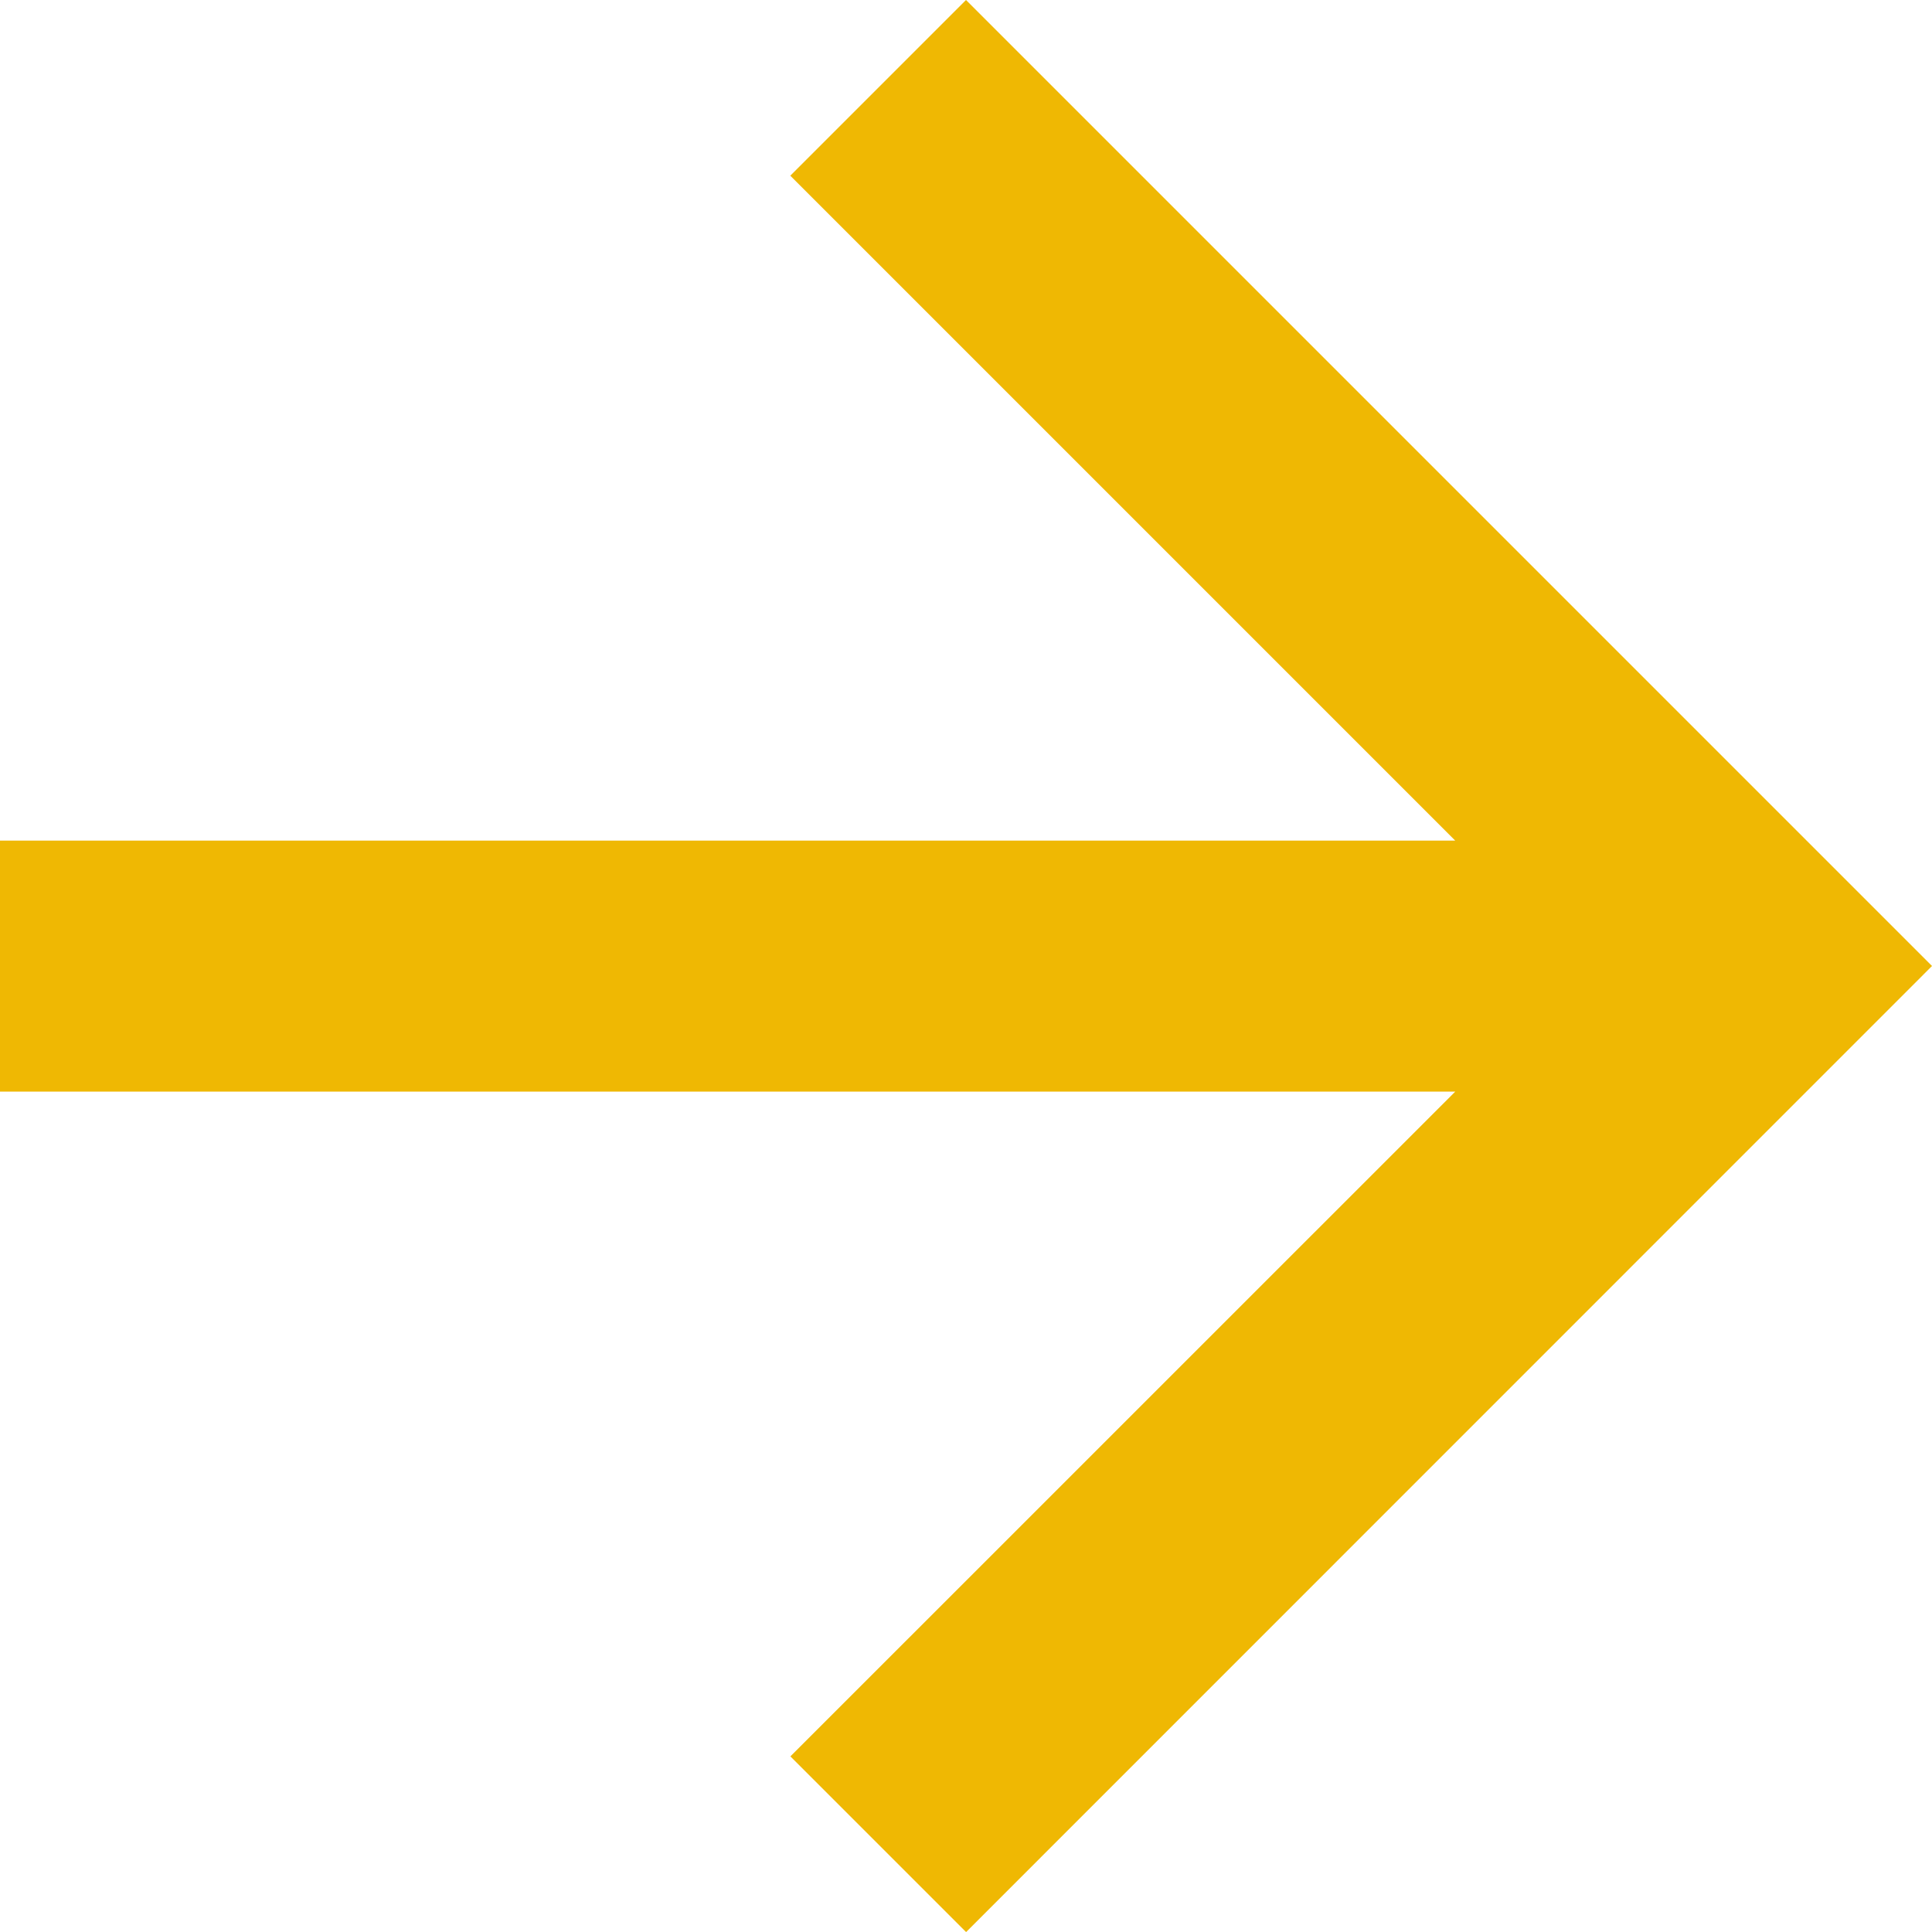
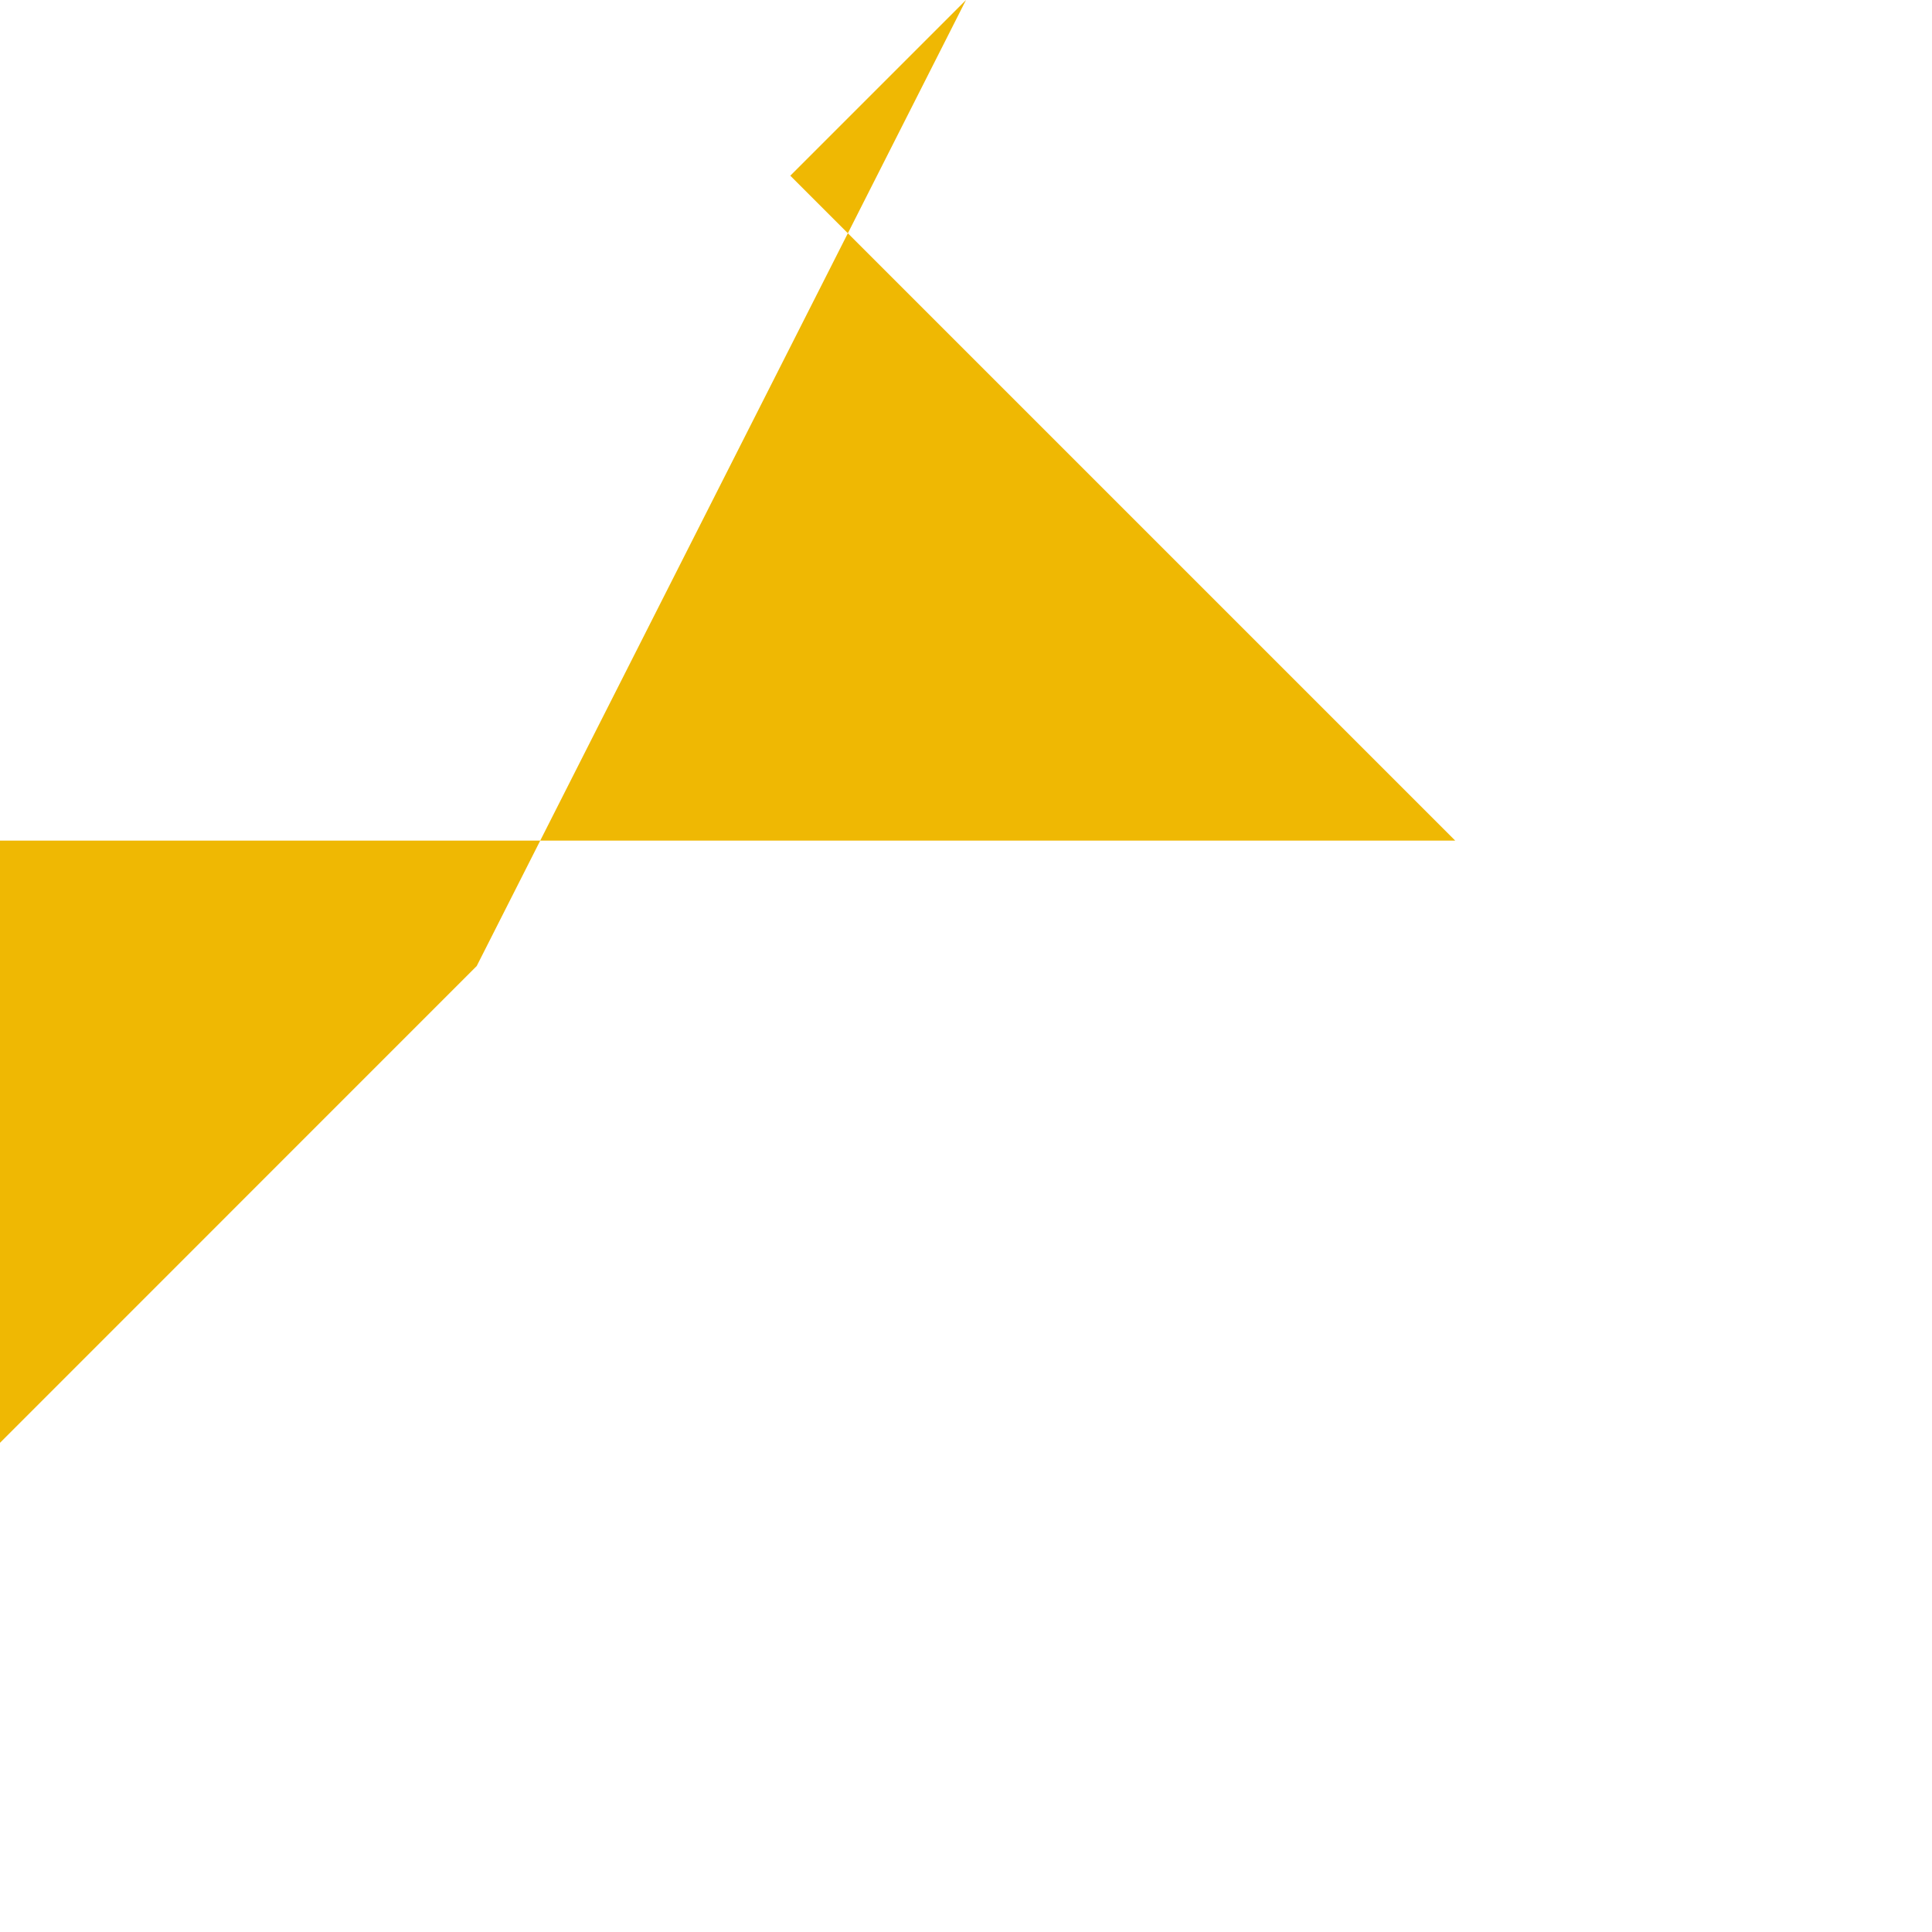
<svg xmlns="http://www.w3.org/2000/svg" width="23.092" height="23.092" viewBox="0 0 23.092 23.092">
-   <path id="Path_210" data-name="Path 210" d="M11.546 0l-2.1 2.1 7.947 7.947H0v3h17.394l-7.947 7.946 2.1 2.1 11.545-11.547z" fill="#efb803" />
+   <path id="Path_210" data-name="Path 210" d="M11.546 0l-2.1 2.1 7.947 7.947H0v3l-7.947 7.946 2.1 2.1 11.545-11.547z" fill="#efb803" />
</svg>